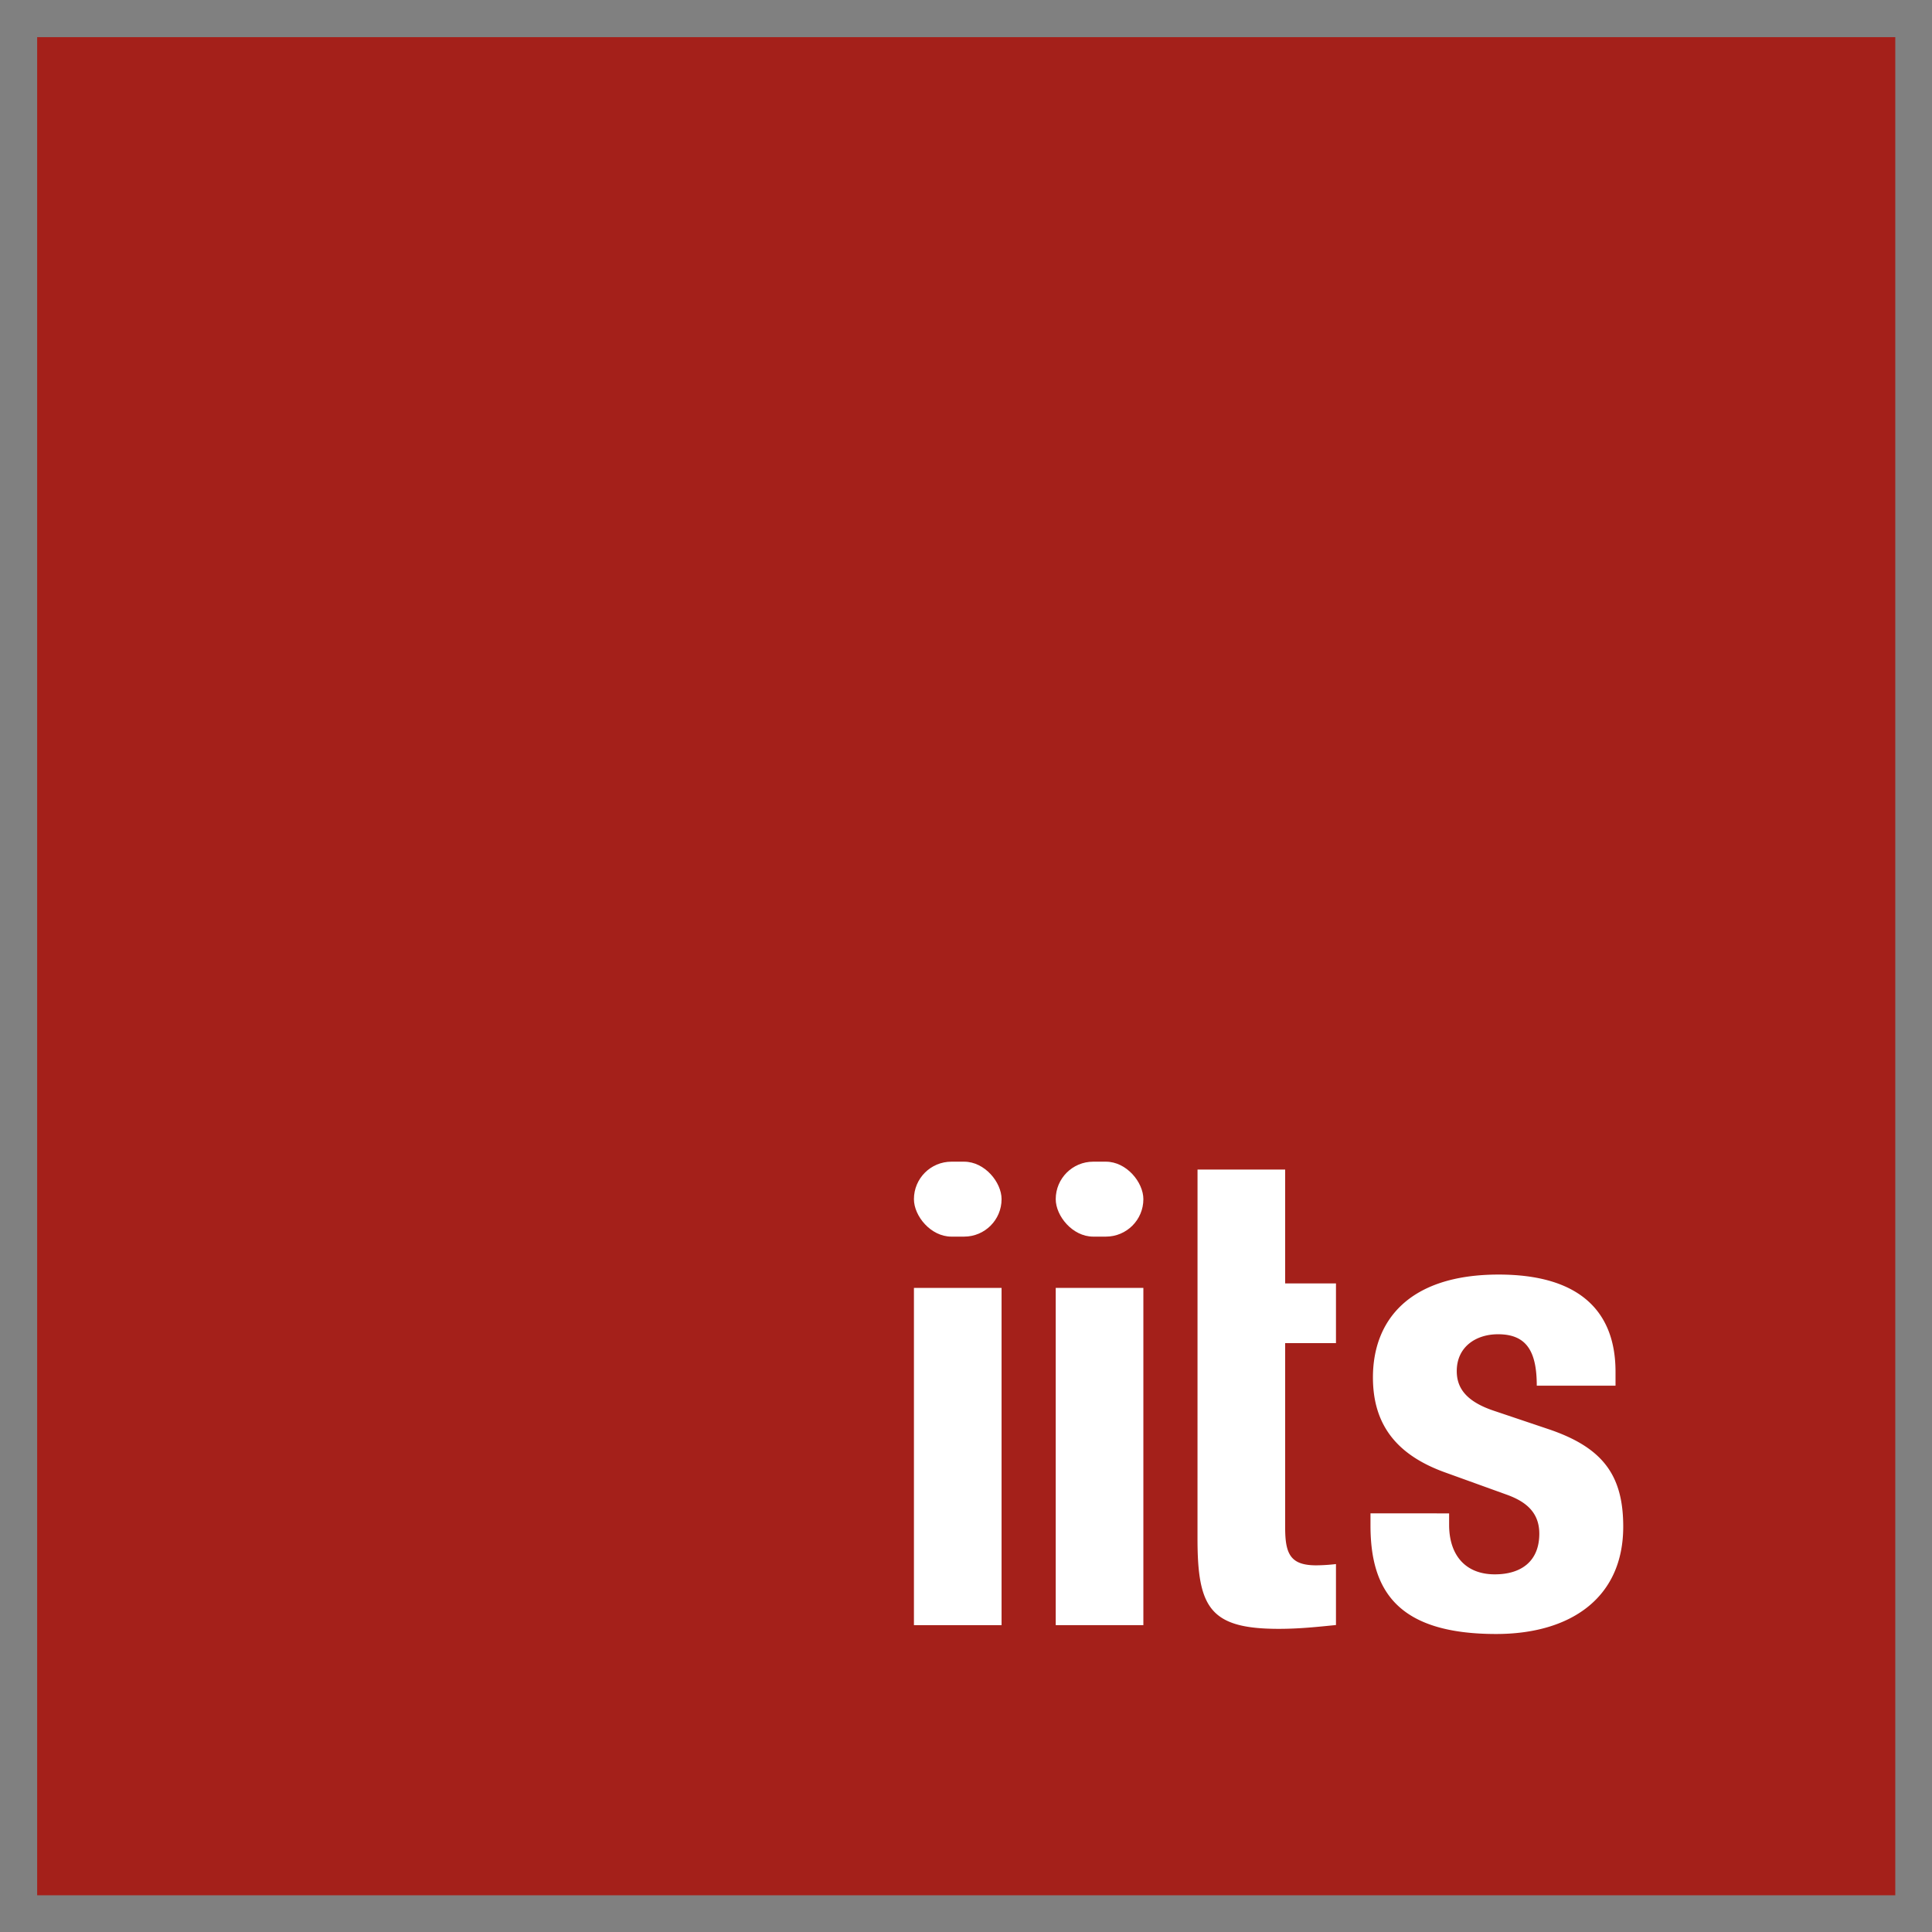
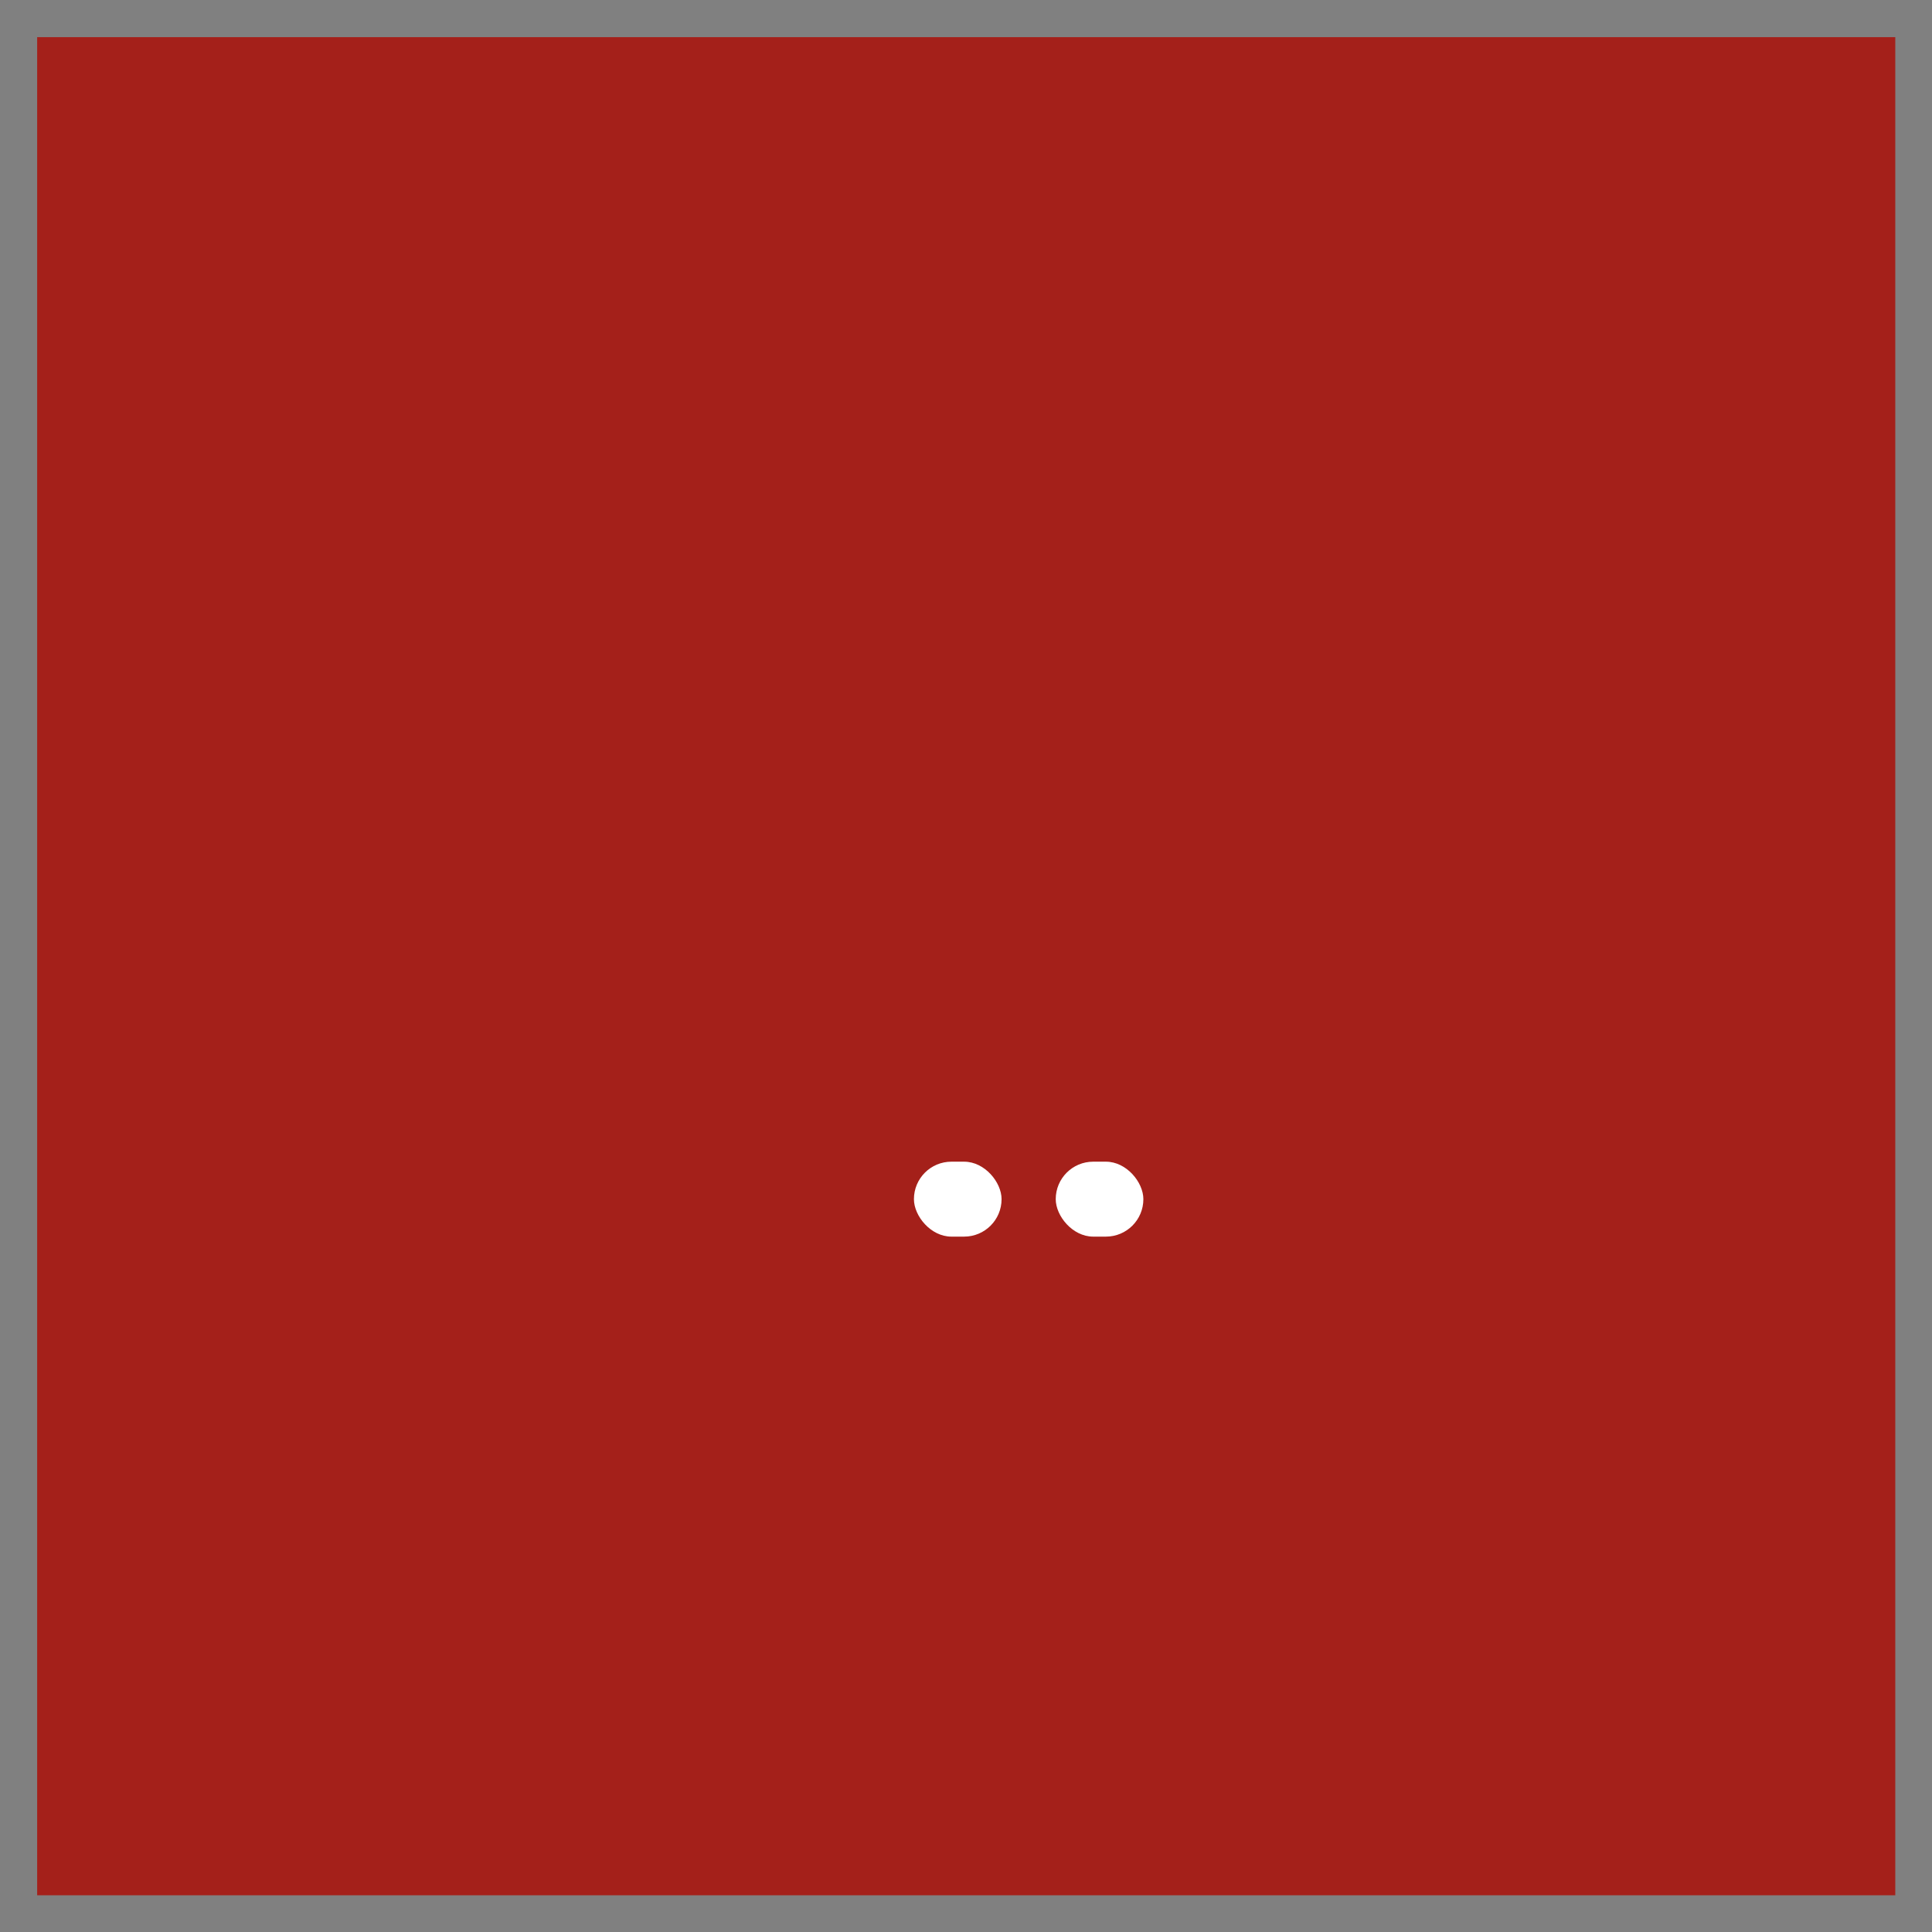
<svg xmlns="http://www.w3.org/2000/svg" role="img" viewBox="-25.34 -25.34 1317.68 1317.68">
  <rect x="-25.34" y="-25.34" width="1317.68" height="1317.68" fill="#808080" stroke="none" />
  <title>IITS Consulting (member) logo</title>
  <defs>
    <style>.a0c146b6-c6cb-4ac2-a7a9-ee7f3bc05c03{fill:#fff}</style>
  </defs>
  <g id="f6cff088-193c-4fb4-90cf-1a06b25f8b47" data-name="Ebene 2">
    <g id="b6e3ff2b-4378-4711-9e5c-169918a3a865" data-name="Camada 1">
      <path fill="#a4201a" d="M0 0h1267.3v1267.3H0z" />
      <rect width="59.77" height="51.11" x="597.99" y="766.96" class="a0c146b6-c6cb-4ac2-a7a9-ee7f3bc05c03" rx="25.55" />
-       <path d="M597.99 853.05h59.77v230.01h-59.77z" class="a0c146b6-c6cb-4ac2-a7a9-ee7f3bc05c03" />
      <rect width="59.77" height="51.11" x="694.7" y="766.96" class="a0c146b6-c6cb-4ac2-a7a9-ee7f3bc05c03" rx="25.55" />
-       <path d="M694.7 853.05h59.77v230.01H694.7zm96.71-80.71h59.77V850h34.65v40.71h-34.65v126c0 18.19 3.9 25.55 21.22 25.55a124.36 124.36 0 0 0 13.43-.86v41.58c-13 1.3-25.12 2.6-39 2.6-46.78 0-55.44-14.3-55.44-61.51zM963 1006.83v7.8c0 20.35 10.83 33.78 31.19 33.78 18.19 0 30.32-9.1 30.32-27.72 0-15.16-10-22.09-21.66-26.42l-42-15.16c-32.92-11.69-49.81-32.05-49.81-65 0-38.55 24.25-70.16 85.76-70.16 54.14 0 79.69 24.25 79.69 66.26v9.53h-53.71c0-23.39-6.93-35.08-26.42-35.08-15.16 0-28.15 8.66-28.15 25.12 0 11.26 6.06 20.79 26 27.29l36 12.12c37.68 12.56 51.54 31.62 51.54 66.7 0 48.95-36.38 73.2-86.63 73.2-67.13 0-85.75-29.45-85.75-74.06v-8.23z" class="a0c146b6-c6cb-4ac2-a7a9-ee7f3bc05c03" />
    </g>
  </g>
</svg>